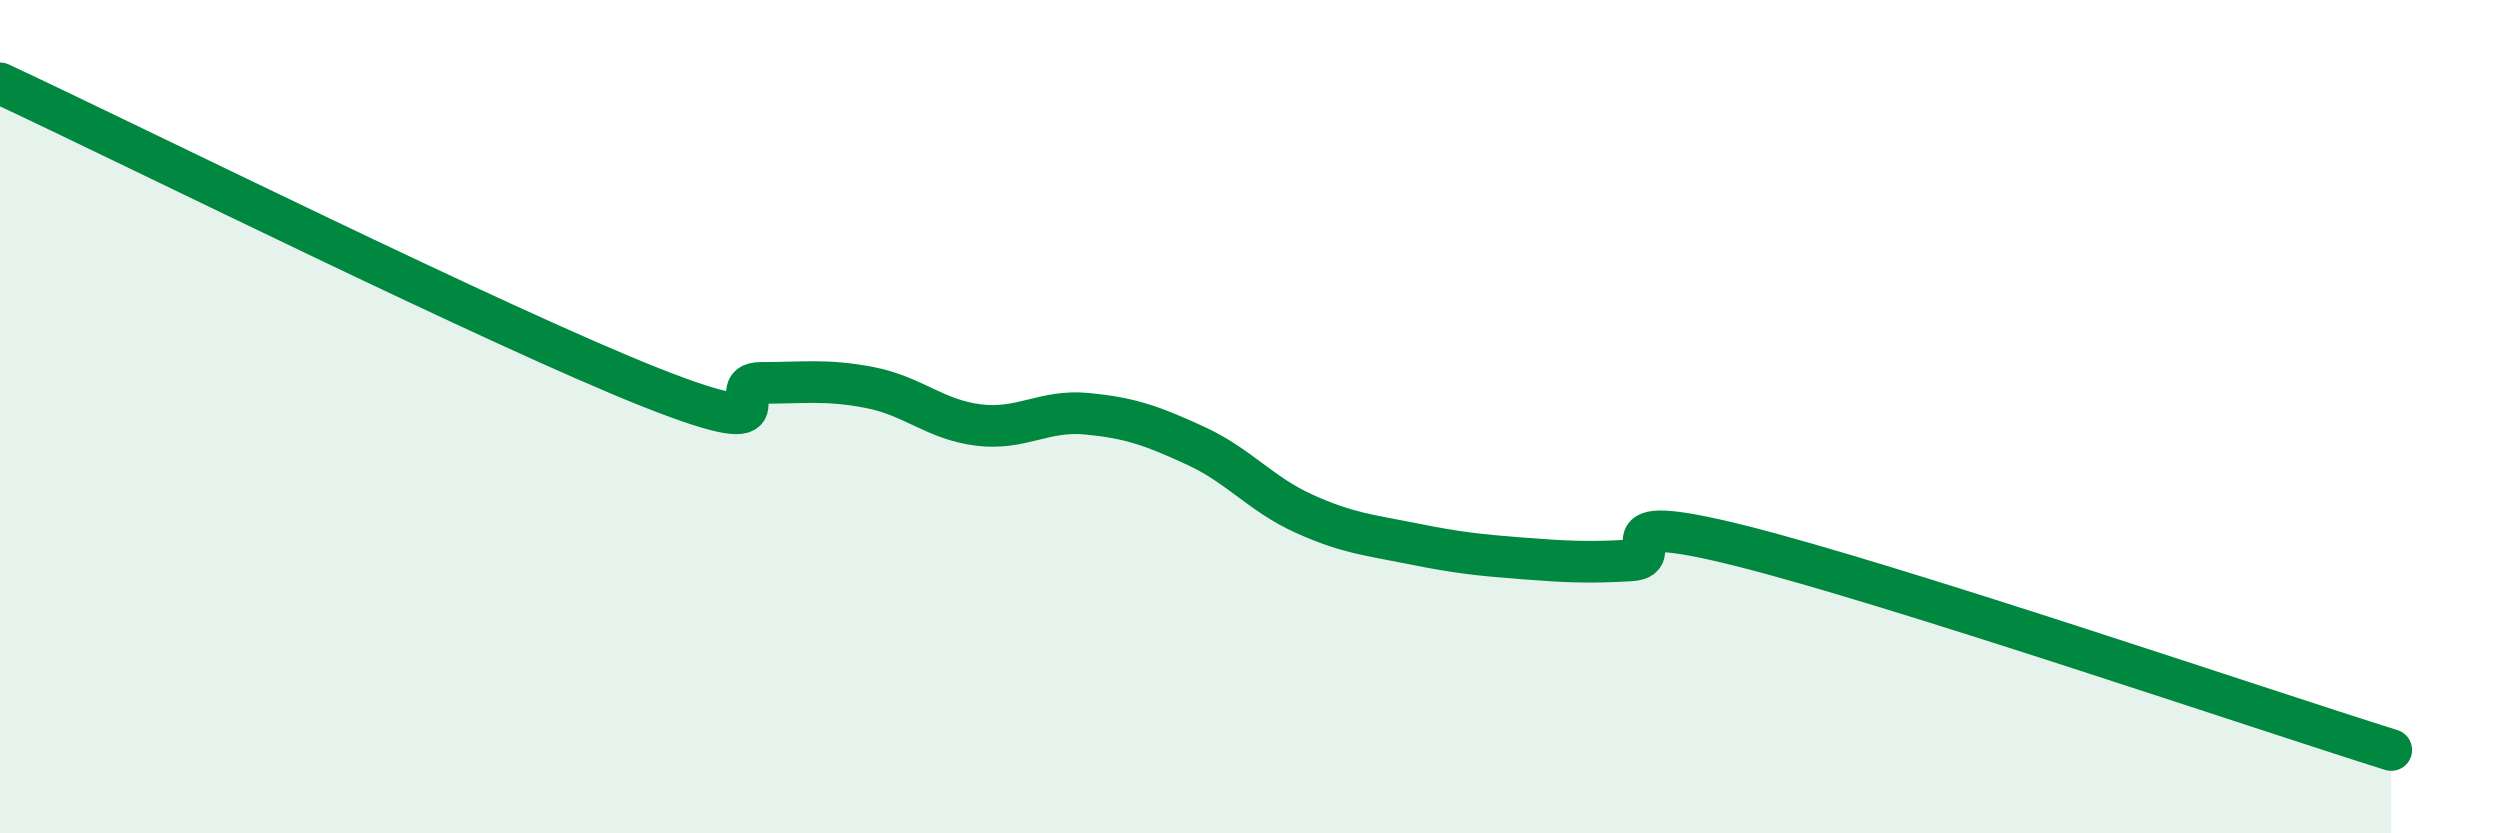
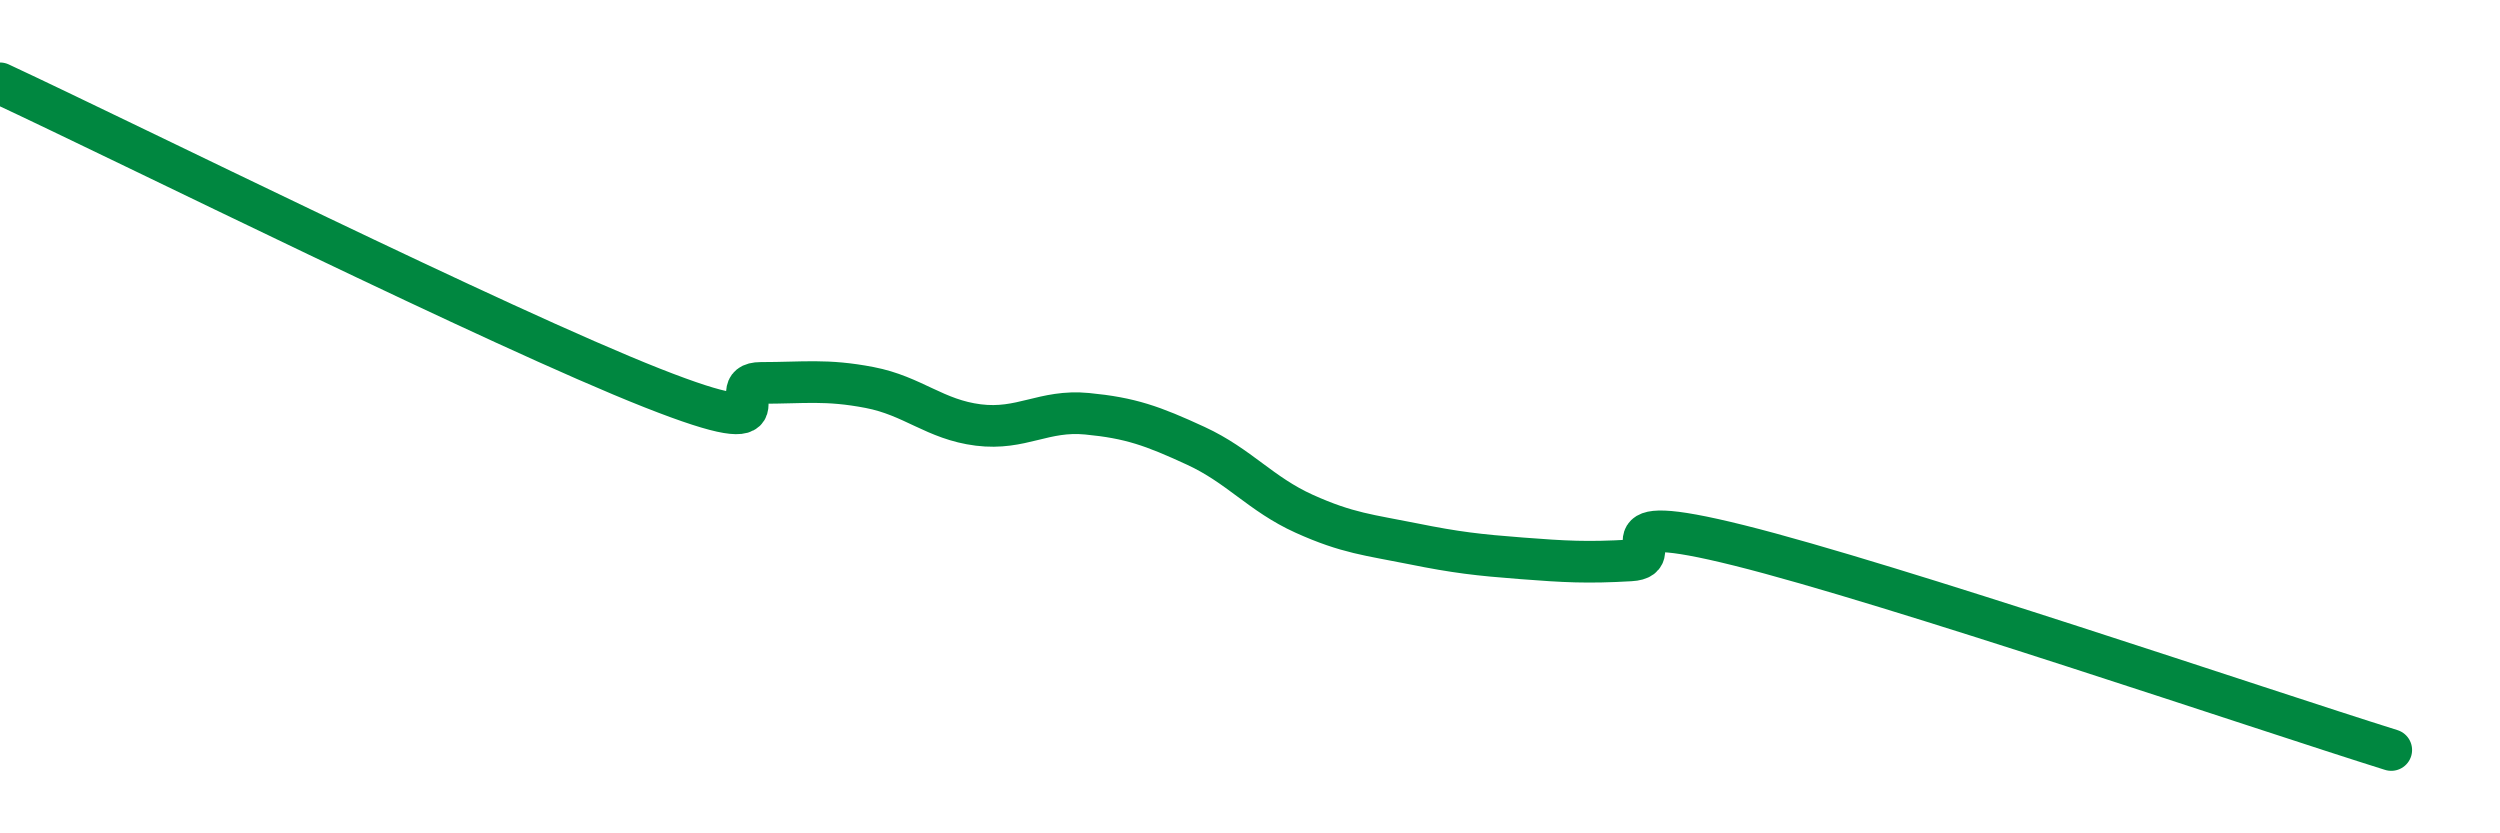
<svg xmlns="http://www.w3.org/2000/svg" width="60" height="20" viewBox="0 0 60 20">
-   <path d="M 0,2 C 3.13,3.46 12,7.87 15.65,9.31 C 19.3,10.75 17.22,9.19 18.26,9.19 C 19.3,9.19 19.83,9.1 20.87,9.3 C 21.91,9.5 22.44,10.07 23.48,10.2 C 24.52,10.33 25.05,9.83 26.09,9.93 C 27.13,10.03 27.66,10.22 28.7,10.7 C 29.74,11.18 30.26,11.86 31.3,12.33 C 32.34,12.8 32.87,12.84 33.91,13.05 C 34.95,13.26 35.48,13.32 36.52,13.4 C 37.56,13.48 38.09,13.51 39.13,13.45 C 40.17,13.39 38.09,12.18 41.74,13.09 C 45.39,14 54.26,17.02 57.39,18L57.39 20L0 20Z" fill="#008740" opacity="0.1" stroke-linecap="round" stroke-linejoin="round" />
  <path d="M 0,2 C 3.13,3.46 12,7.87 15.65,9.31 C 19.3,10.75 17.22,9.19 18.26,9.19 C 19.3,9.19 19.83,9.1 20.87,9.3 C 21.91,9.5 22.44,10.07 23.48,10.2 C 24.52,10.33 25.05,9.83 26.09,9.93 C 27.13,10.03 27.66,10.22 28.7,10.7 C 29.74,11.18 30.26,11.86 31.3,12.33 C 32.34,12.8 32.87,12.84 33.91,13.05 C 34.95,13.26 35.48,13.32 36.52,13.4 C 37.56,13.48 38.09,13.51 39.13,13.45 C 40.17,13.39 38.09,12.18 41.74,13.09 C 45.39,14 54.26,17.02 57.39,18" stroke="#008740" stroke-width="1" fill="none" stroke-linecap="round" stroke-linejoin="round" />
</svg>